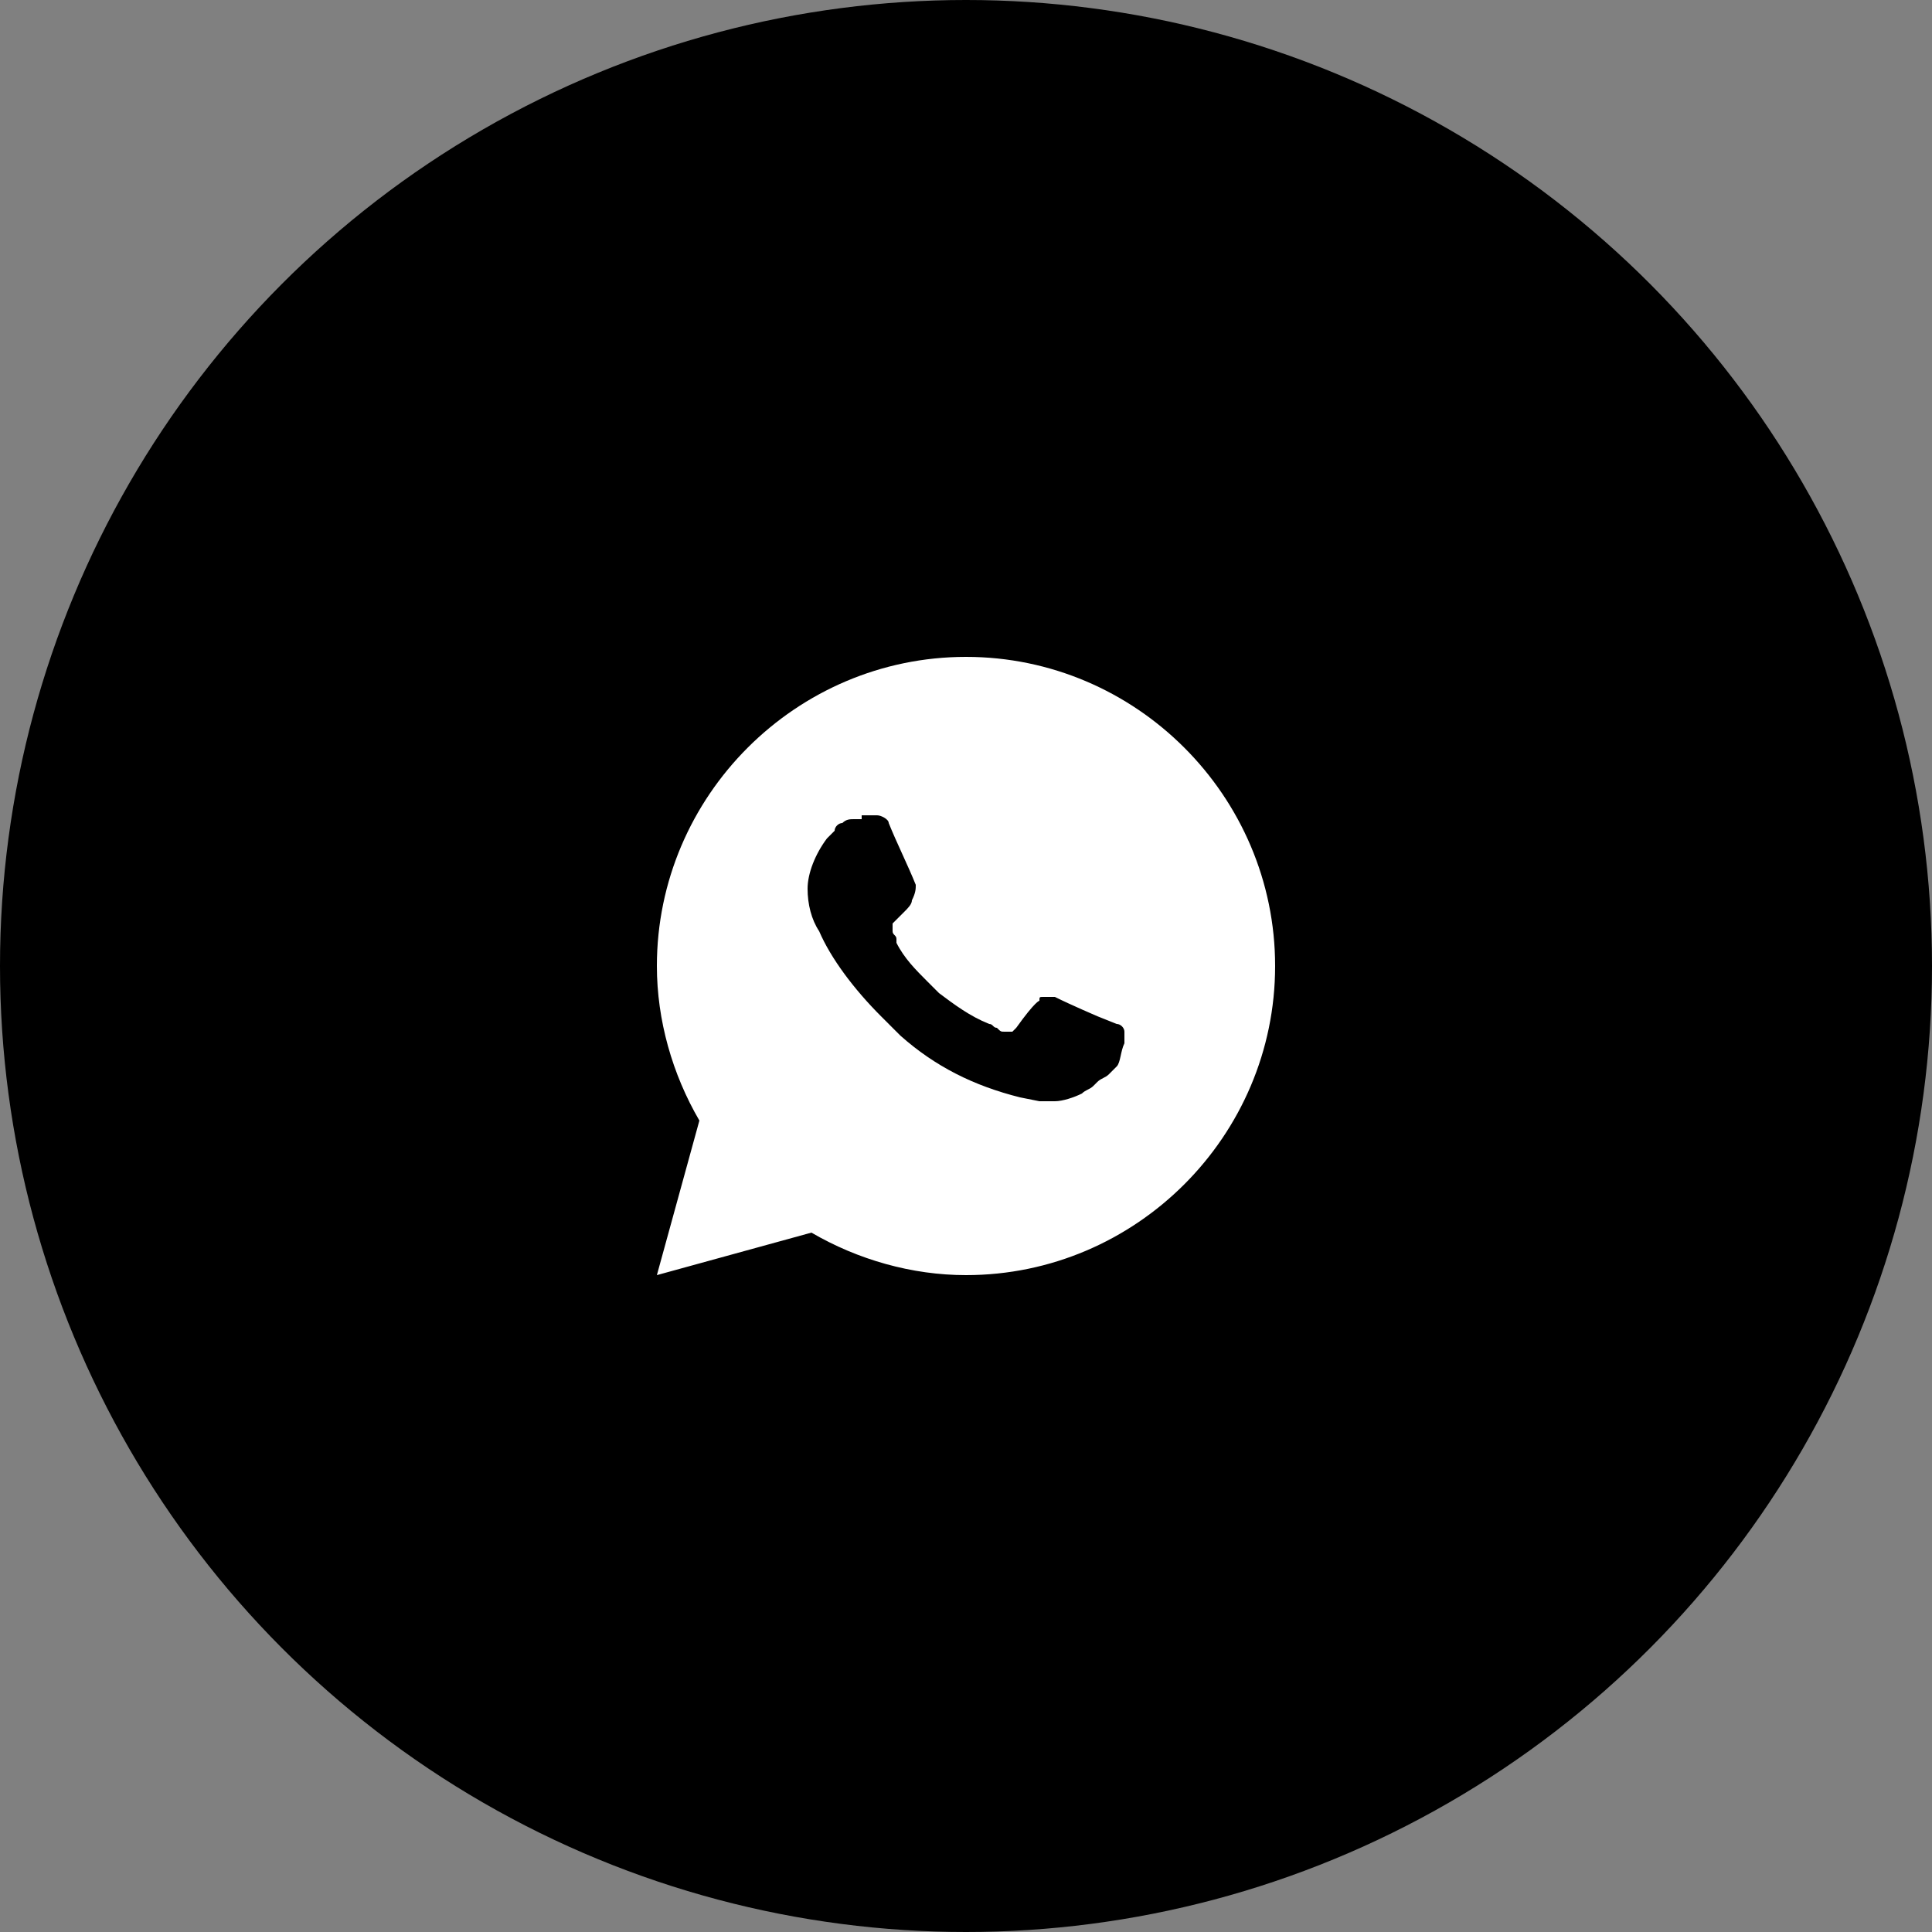
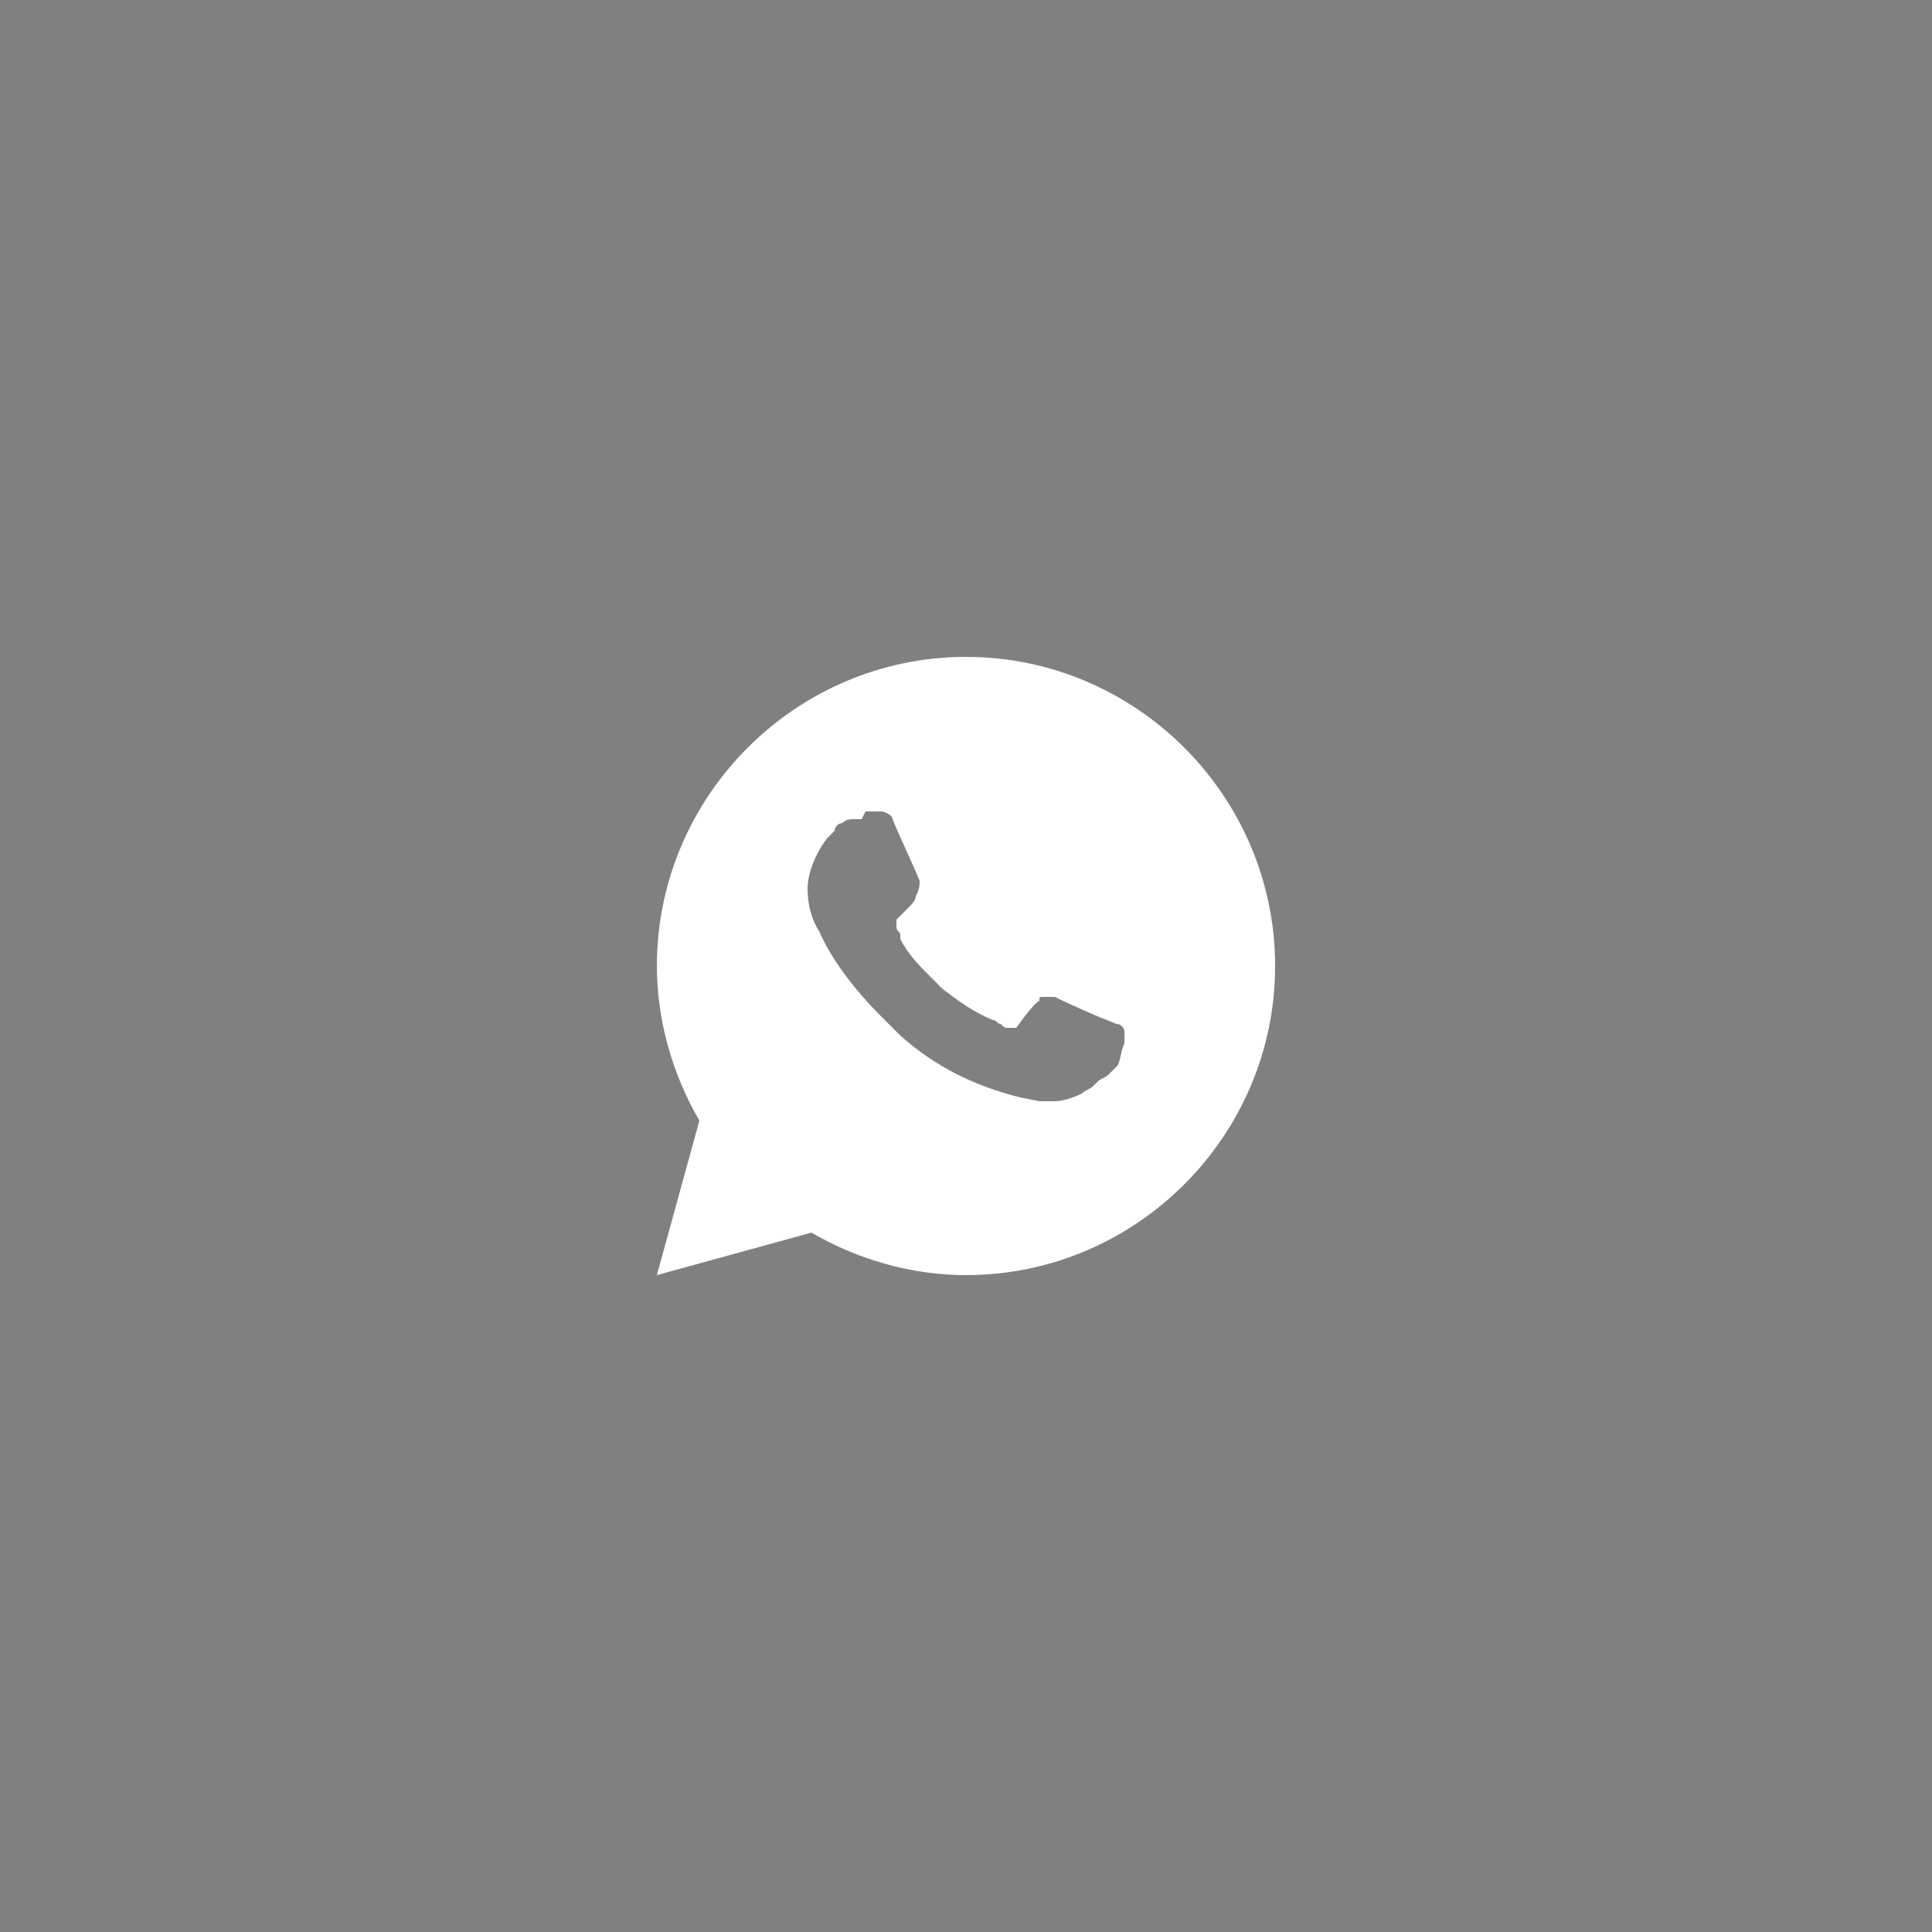
<svg xmlns="http://www.w3.org/2000/svg" version="1.1" id="Слой_1" x="0px" y="0px" viewBox="0 0 50 50" style="enable-background:new 0 0 50 50;" xml:space="preserve">
  <rect x="0" y="0" width="50" height="50" fill="#808080" stroke="none" />
  <style type="text/css"> .st0{fill:#FFFFFF;} </style>
-   <circle cx="25" cy="25" r="25" />
-   <path class="st0" d="M25,17c4.4,0,8,3.6,8,8s-3.6,8-8,8c-1.4,0-2.8-0.4-4-1.1L17,33l1.1-4c-0.7-1.2-1.1-2.6-1.1-4 C17,20.6,20.6,17,25,17z M22.3,21.2l-0.2,0c-0.1,0-0.2,0-0.3,0.1c-0.1,0-0.2,0.1-0.2,0.2c-0.1,0.1-0.2,0.2-0.2,0.2 c-0.3,0.4-0.5,0.9-0.5,1.3c0,0.4,0.1,0.8,0.3,1.1c0.3,0.7,0.9,1.5,1.6,2.2c0.2,0.2,0.3,0.3,0.5,0.5c0.9,0.8,1.9,1.3,3.1,1.6l0.5,0.1 c0.1,0,0.3,0,0.4,0c0.2,0,0.5-0.1,0.7-0.2c0.1-0.1,0.2-0.1,0.3-0.2c0,0,0,0,0.1-0.1c0.1-0.1,0.2-0.1,0.3-0.2 c0.1-0.1,0.1-0.1,0.2-0.2c0.1-0.1,0.1-0.4,0.2-0.6c0-0.2,0-0.2,0-0.3c0-0.1-0.1-0.2-0.2-0.2l-0.5-0.2c0,0-0.7-0.3-1.1-0.5 c0,0-0.1,0-0.1,0c-0.1,0-0.1,0-0.2,0c-0.1,0-0.1,0-0.1,0.1c0,0-0.1,0-0.6,0.7c0,0-0.1,0.1-0.1,0.1c-0.1,0-0.1,0-0.2,0 c-0.1,0-0.1,0-0.2-0.1c-0.1,0-0.1-0.1-0.2-0.1c-0.5-0.2-0.9-0.5-1.3-0.8c-0.1-0.1-0.2-0.2-0.3-0.3c-0.3-0.3-0.6-0.6-0.8-1l0-0.1 c0-0.1-0.1-0.1-0.1-0.2c0-0.1,0-0.2,0-0.2s0.2-0.2,0.3-0.3c0.1-0.1,0.2-0.2,0.2-0.3c0.1-0.2,0.1-0.3,0.1-0.4 c-0.2-0.5-0.5-1.1-0.7-1.6c0-0.1-0.2-0.2-0.3-0.2c0,0-0.1,0-0.1,0c-0.1,0-0.2,0-0.3,0L22.3,21.2z" />
+   <path class="st0" d="M25,17c4.4,0,8,3.6,8,8s-3.6,8-8,8c-1.4,0-2.8-0.4-4-1.1L17,33l1.1-4c-0.7-1.2-1.1-2.6-1.1-4 C17,20.6,20.6,17,25,17z M22.3,21.2l-0.2,0c-0.1,0-0.2,0-0.3,0.1c-0.1,0-0.2,0.1-0.2,0.2c-0.1,0.1-0.2,0.2-0.2,0.2 c-0.3,0.4-0.5,0.9-0.5,1.3c0,0.4,0.1,0.8,0.3,1.1c0.3,0.7,0.9,1.5,1.6,2.2c0.2,0.2,0.3,0.3,0.5,0.5c0.9,0.8,1.9,1.3,3.1,1.6l0.5,0.1 c0.1,0,0.3,0,0.4,0c0.2,0,0.5-0.1,0.7-0.2c0.1-0.1,0.2-0.1,0.3-0.2c0,0,0,0,0.1-0.1c0.1-0.1,0.2-0.1,0.3-0.2 c0.1-0.1,0.1-0.1,0.2-0.2c0.1-0.1,0.1-0.4,0.2-0.6c0-0.2,0-0.2,0-0.3c0-0.1-0.1-0.2-0.2-0.2l-0.5-0.2c0,0-0.7-0.3-1.1-0.5 c0,0-0.1,0-0.1,0c-0.1,0-0.1,0-0.2,0c-0.1,0-0.1,0-0.1,0.1c0,0-0.1,0-0.6,0.7c-0.1,0-0.1,0-0.2,0 c-0.1,0-0.1,0-0.2-0.1c-0.1,0-0.1-0.1-0.2-0.1c-0.5-0.2-0.9-0.5-1.3-0.8c-0.1-0.1-0.2-0.2-0.3-0.3c-0.3-0.3-0.6-0.6-0.8-1l0-0.1 c0-0.1-0.1-0.1-0.1-0.2c0-0.1,0-0.2,0-0.2s0.2-0.2,0.3-0.3c0.1-0.1,0.2-0.2,0.2-0.3c0.1-0.2,0.1-0.3,0.1-0.4 c-0.2-0.5-0.5-1.1-0.7-1.6c0-0.1-0.2-0.2-0.3-0.2c0,0-0.1,0-0.1,0c-0.1,0-0.2,0-0.3,0L22.3,21.2z" />
</svg>